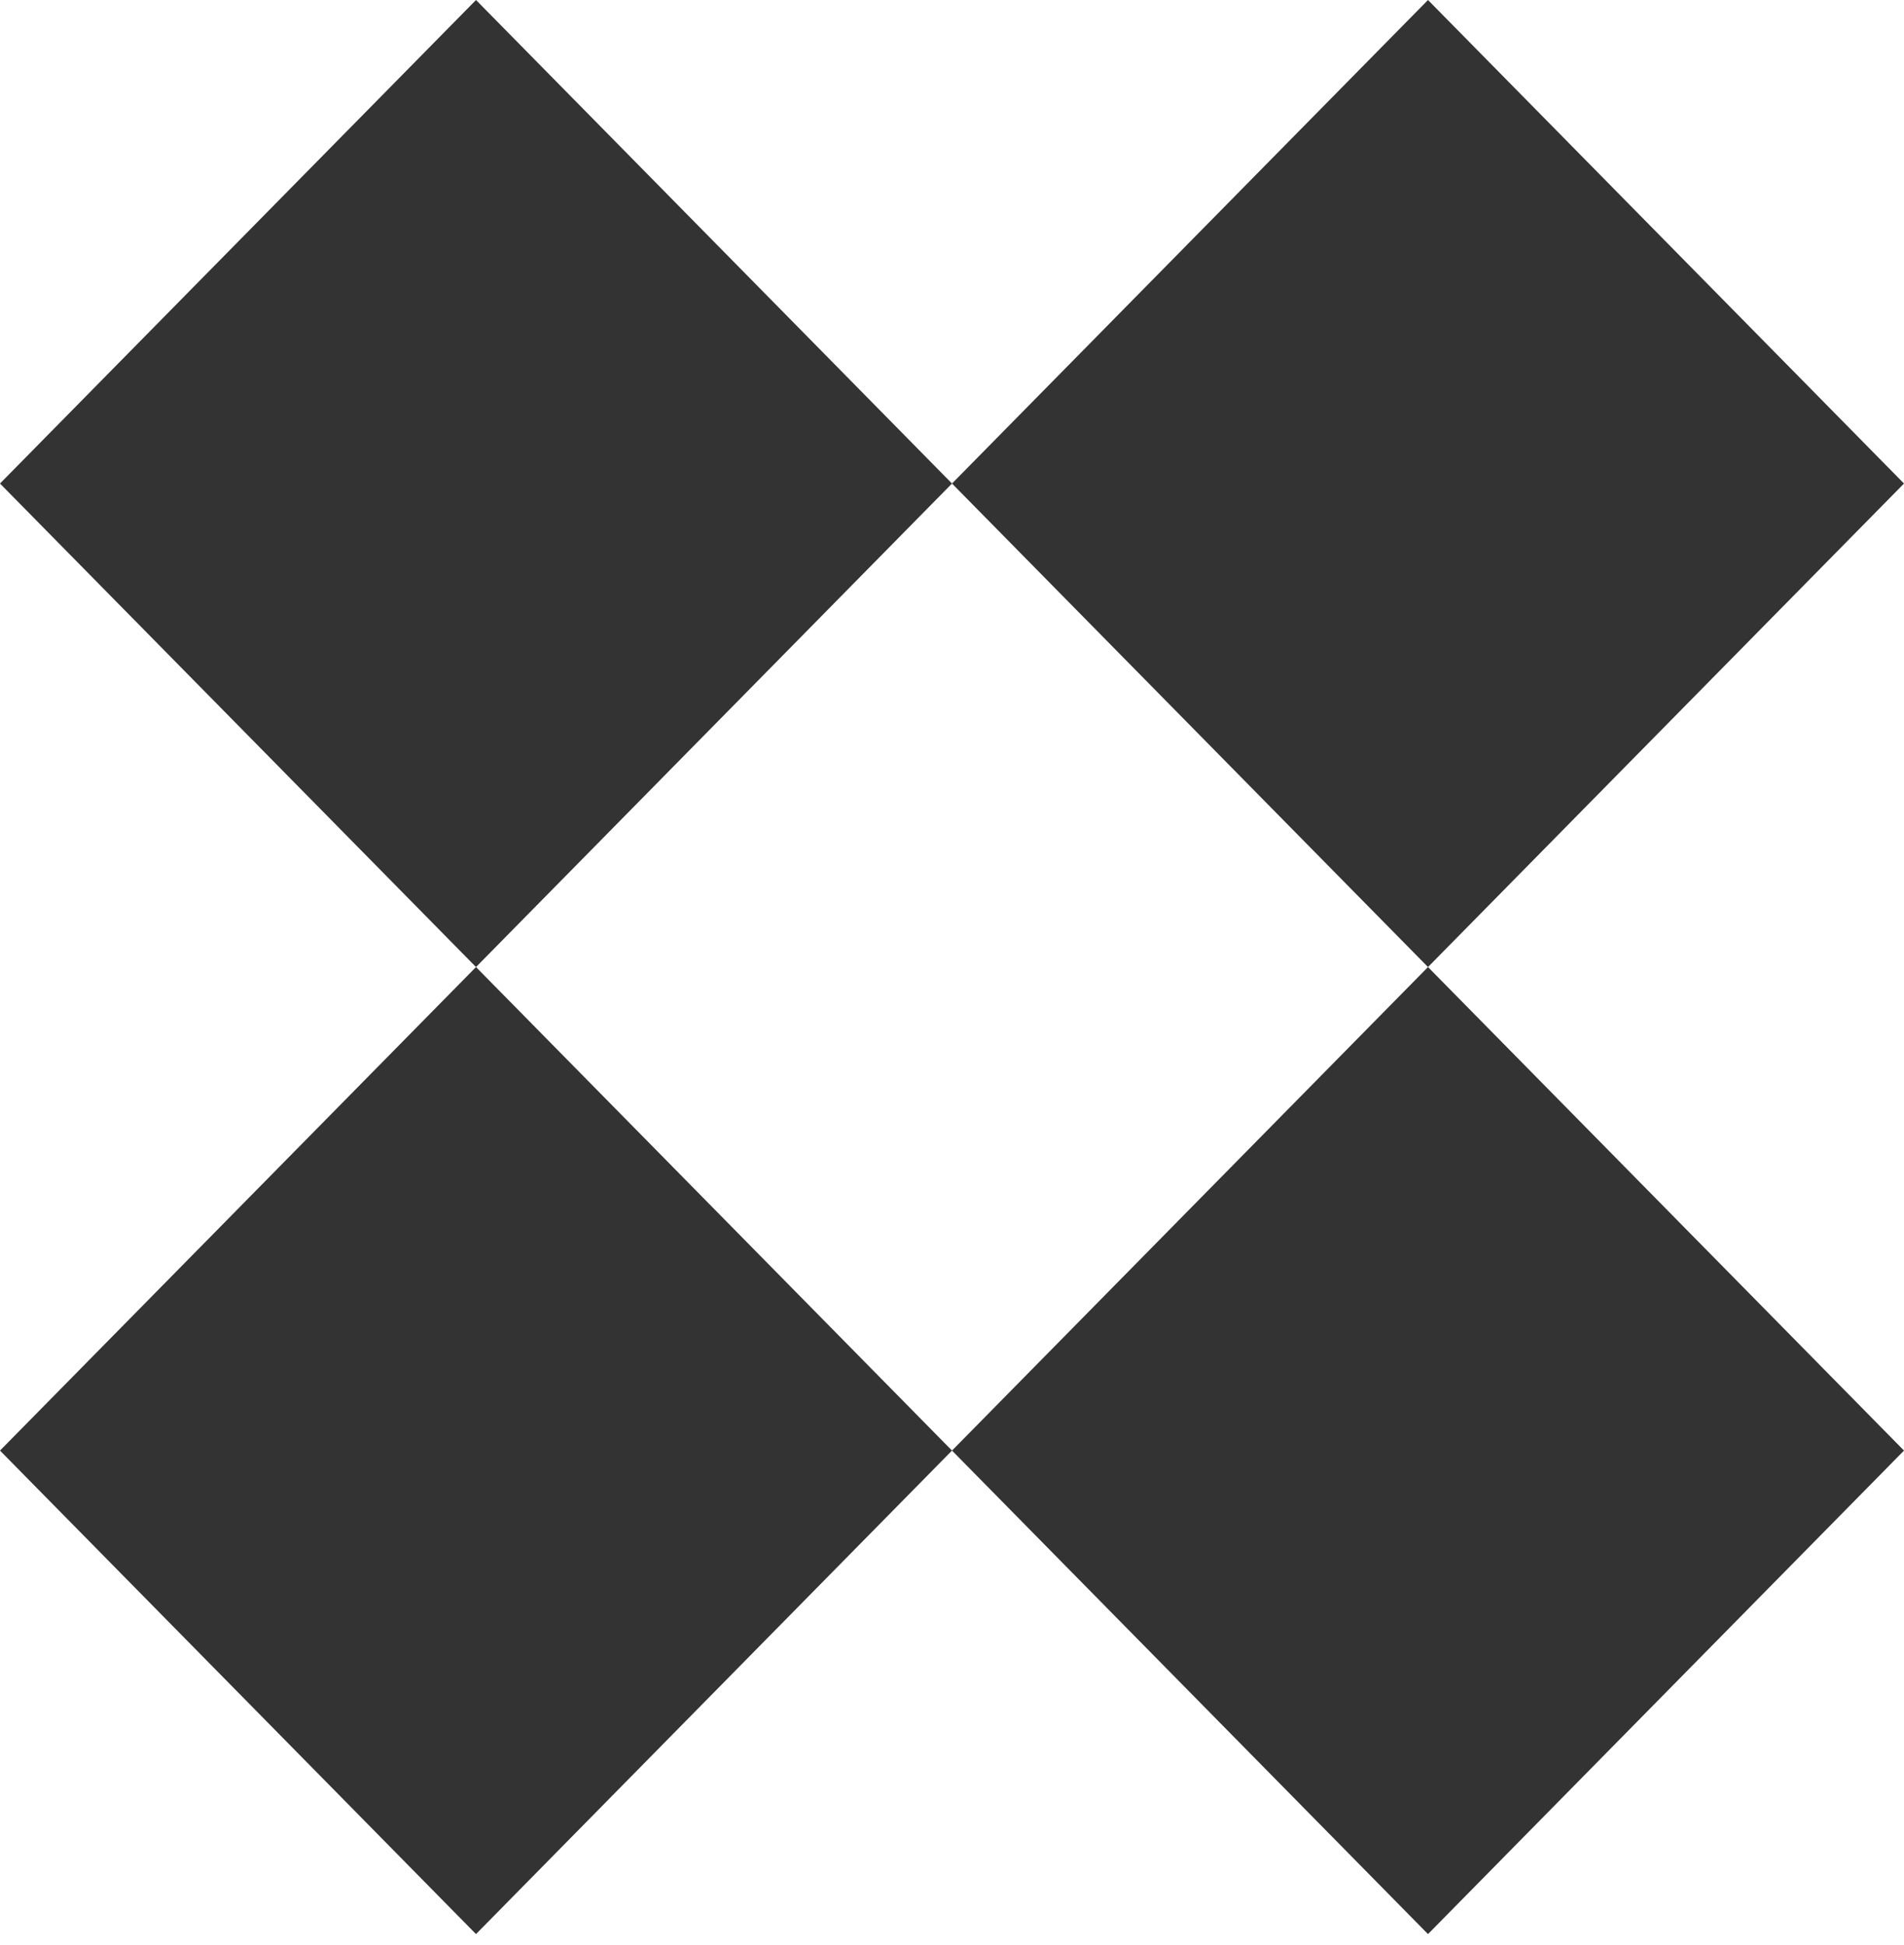
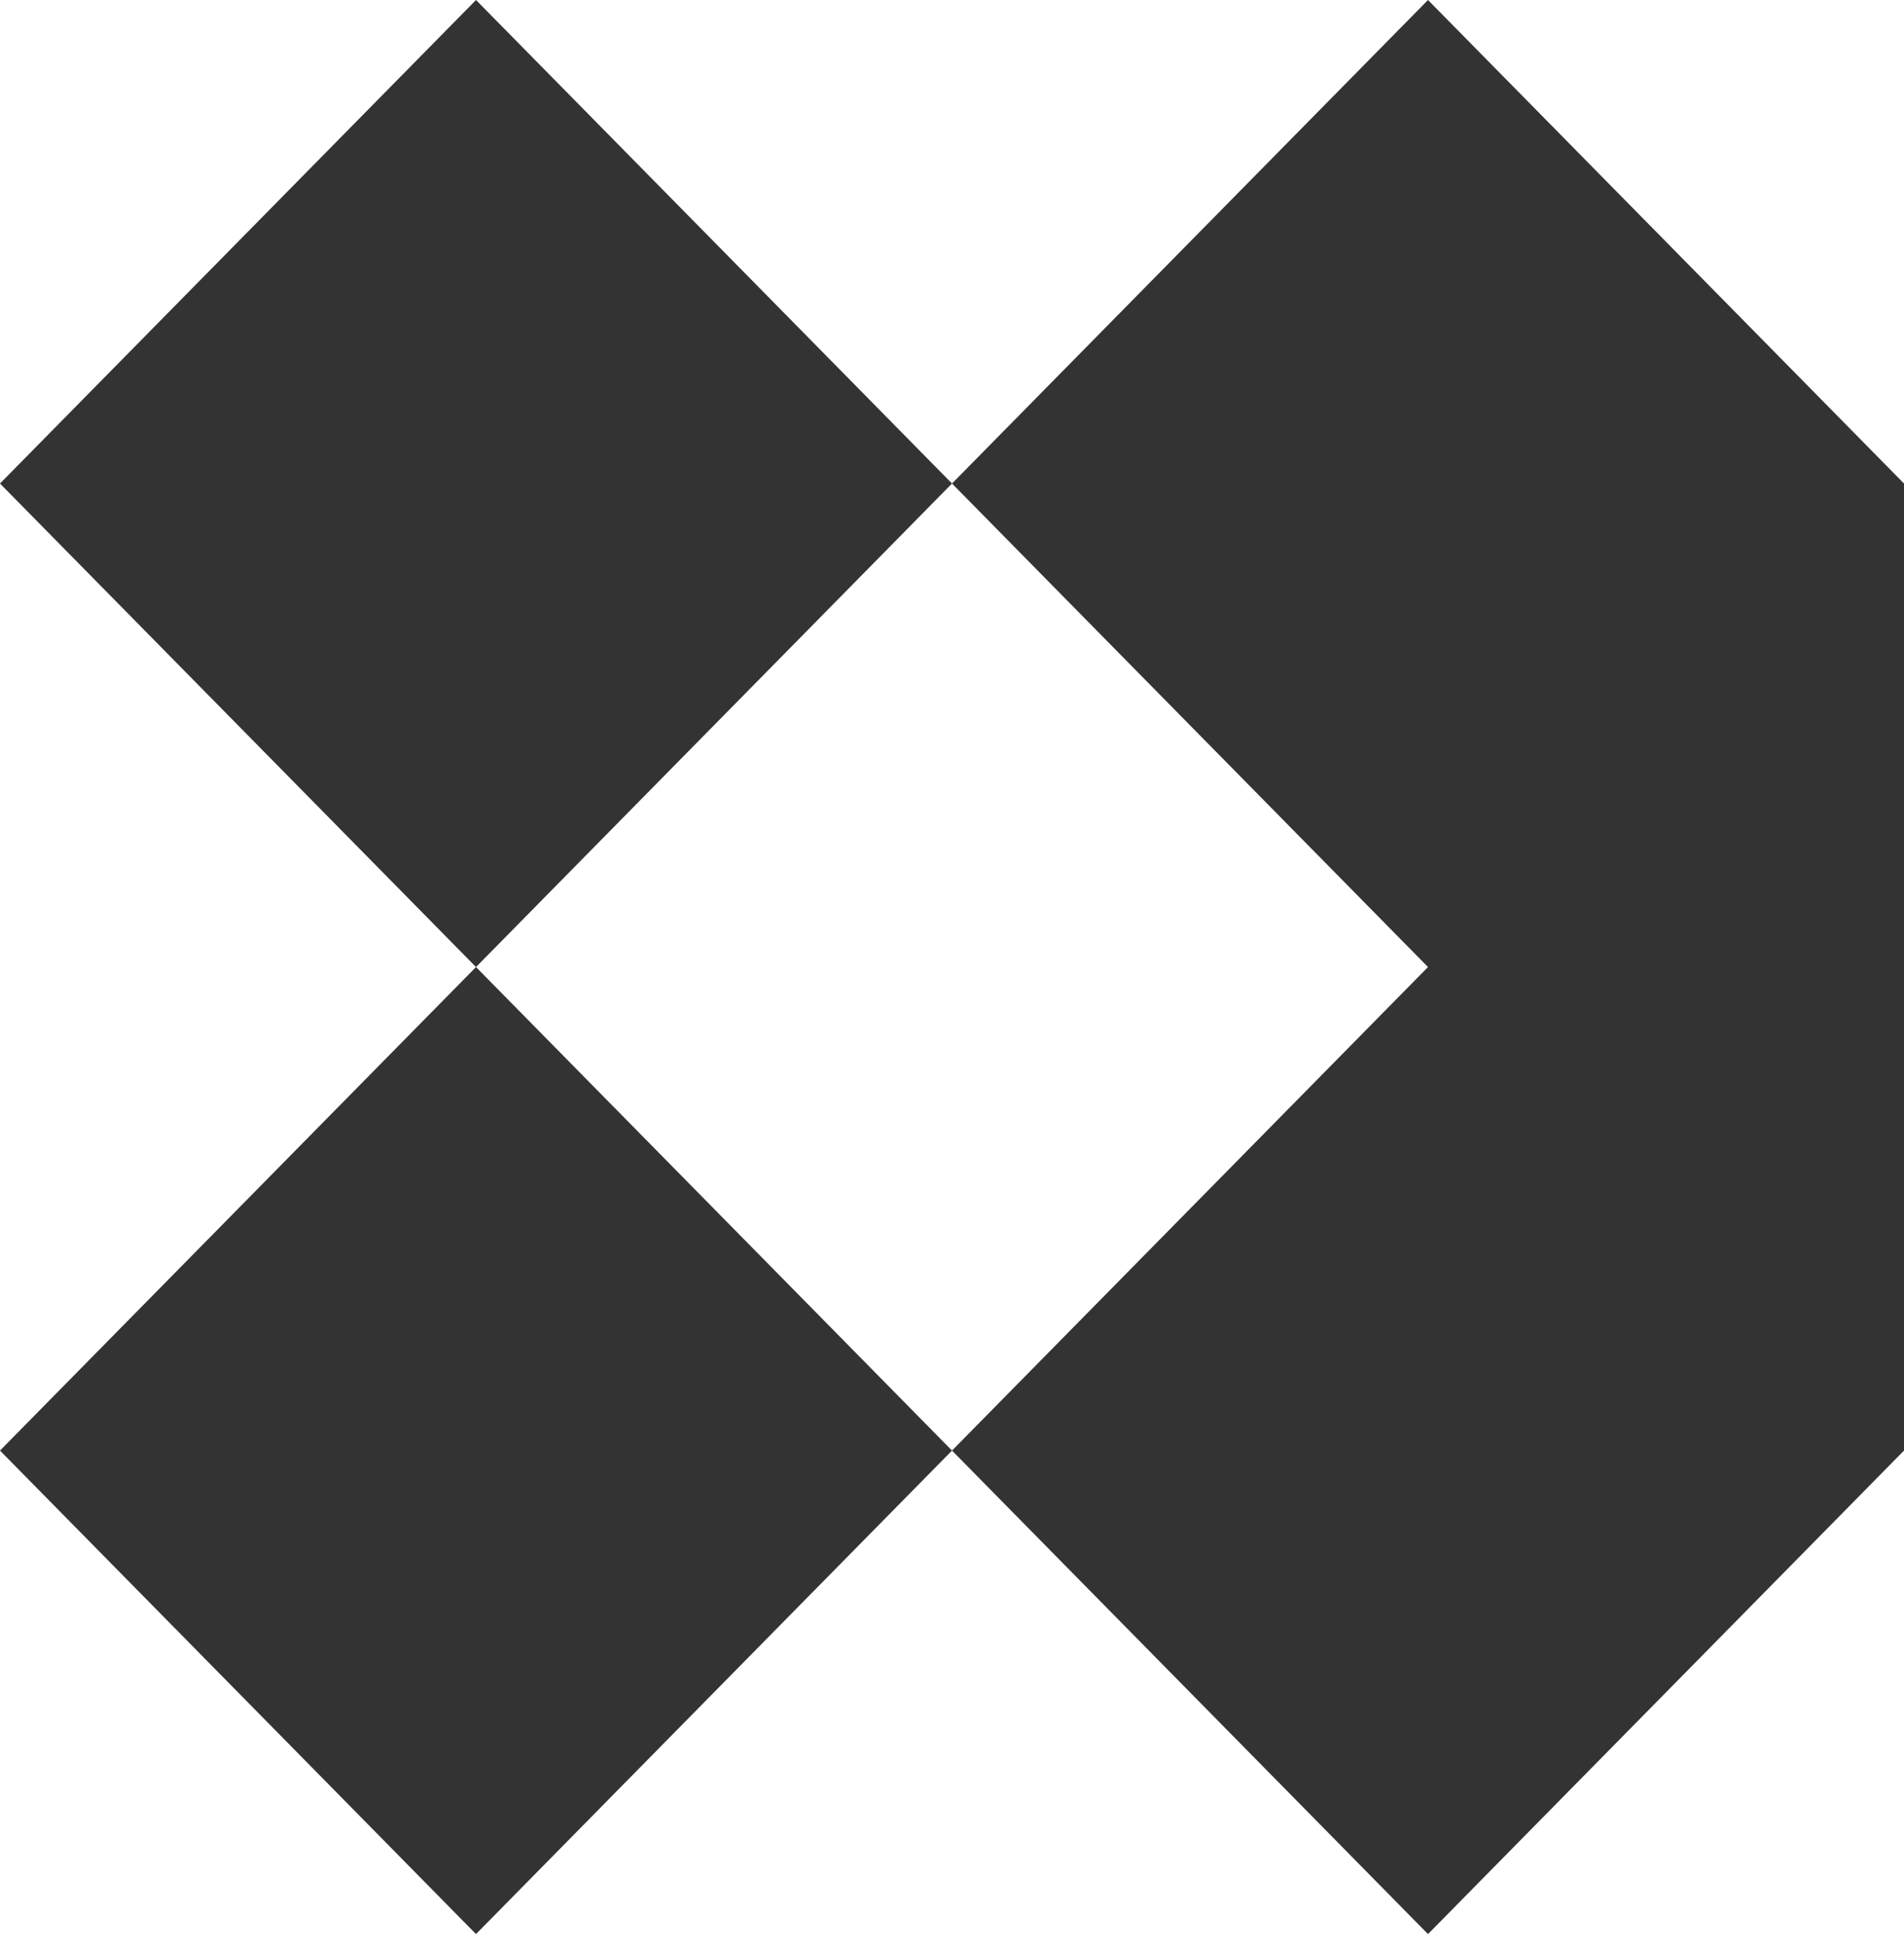
<svg xmlns="http://www.w3.org/2000/svg" width="140" height="143" viewBox="0 0 140 143" fill="none">
-   <path fill-rule="evenodd" clip-rule="evenodd" d="M0 35.556L35 0L70 35.556L105 0L140 35.556L105 71.111L140 106.667L105 142.222L70 106.667L35 142.222L0 106.667L35 71.111L0 35.556ZM35 71.111L70 106.667L105 71.111L70 35.556L35 71.111Z" fill="#333333" />
+   <path fill-rule="evenodd" clip-rule="evenodd" d="M0 35.556L35 0L70 35.556L105 0L140 35.556L140 106.667L105 142.222L70 106.667L35 142.222L0 106.667L35 71.111L0 35.556ZM35 71.111L70 106.667L105 71.111L70 35.556L35 71.111Z" fill="#333333" />
</svg>